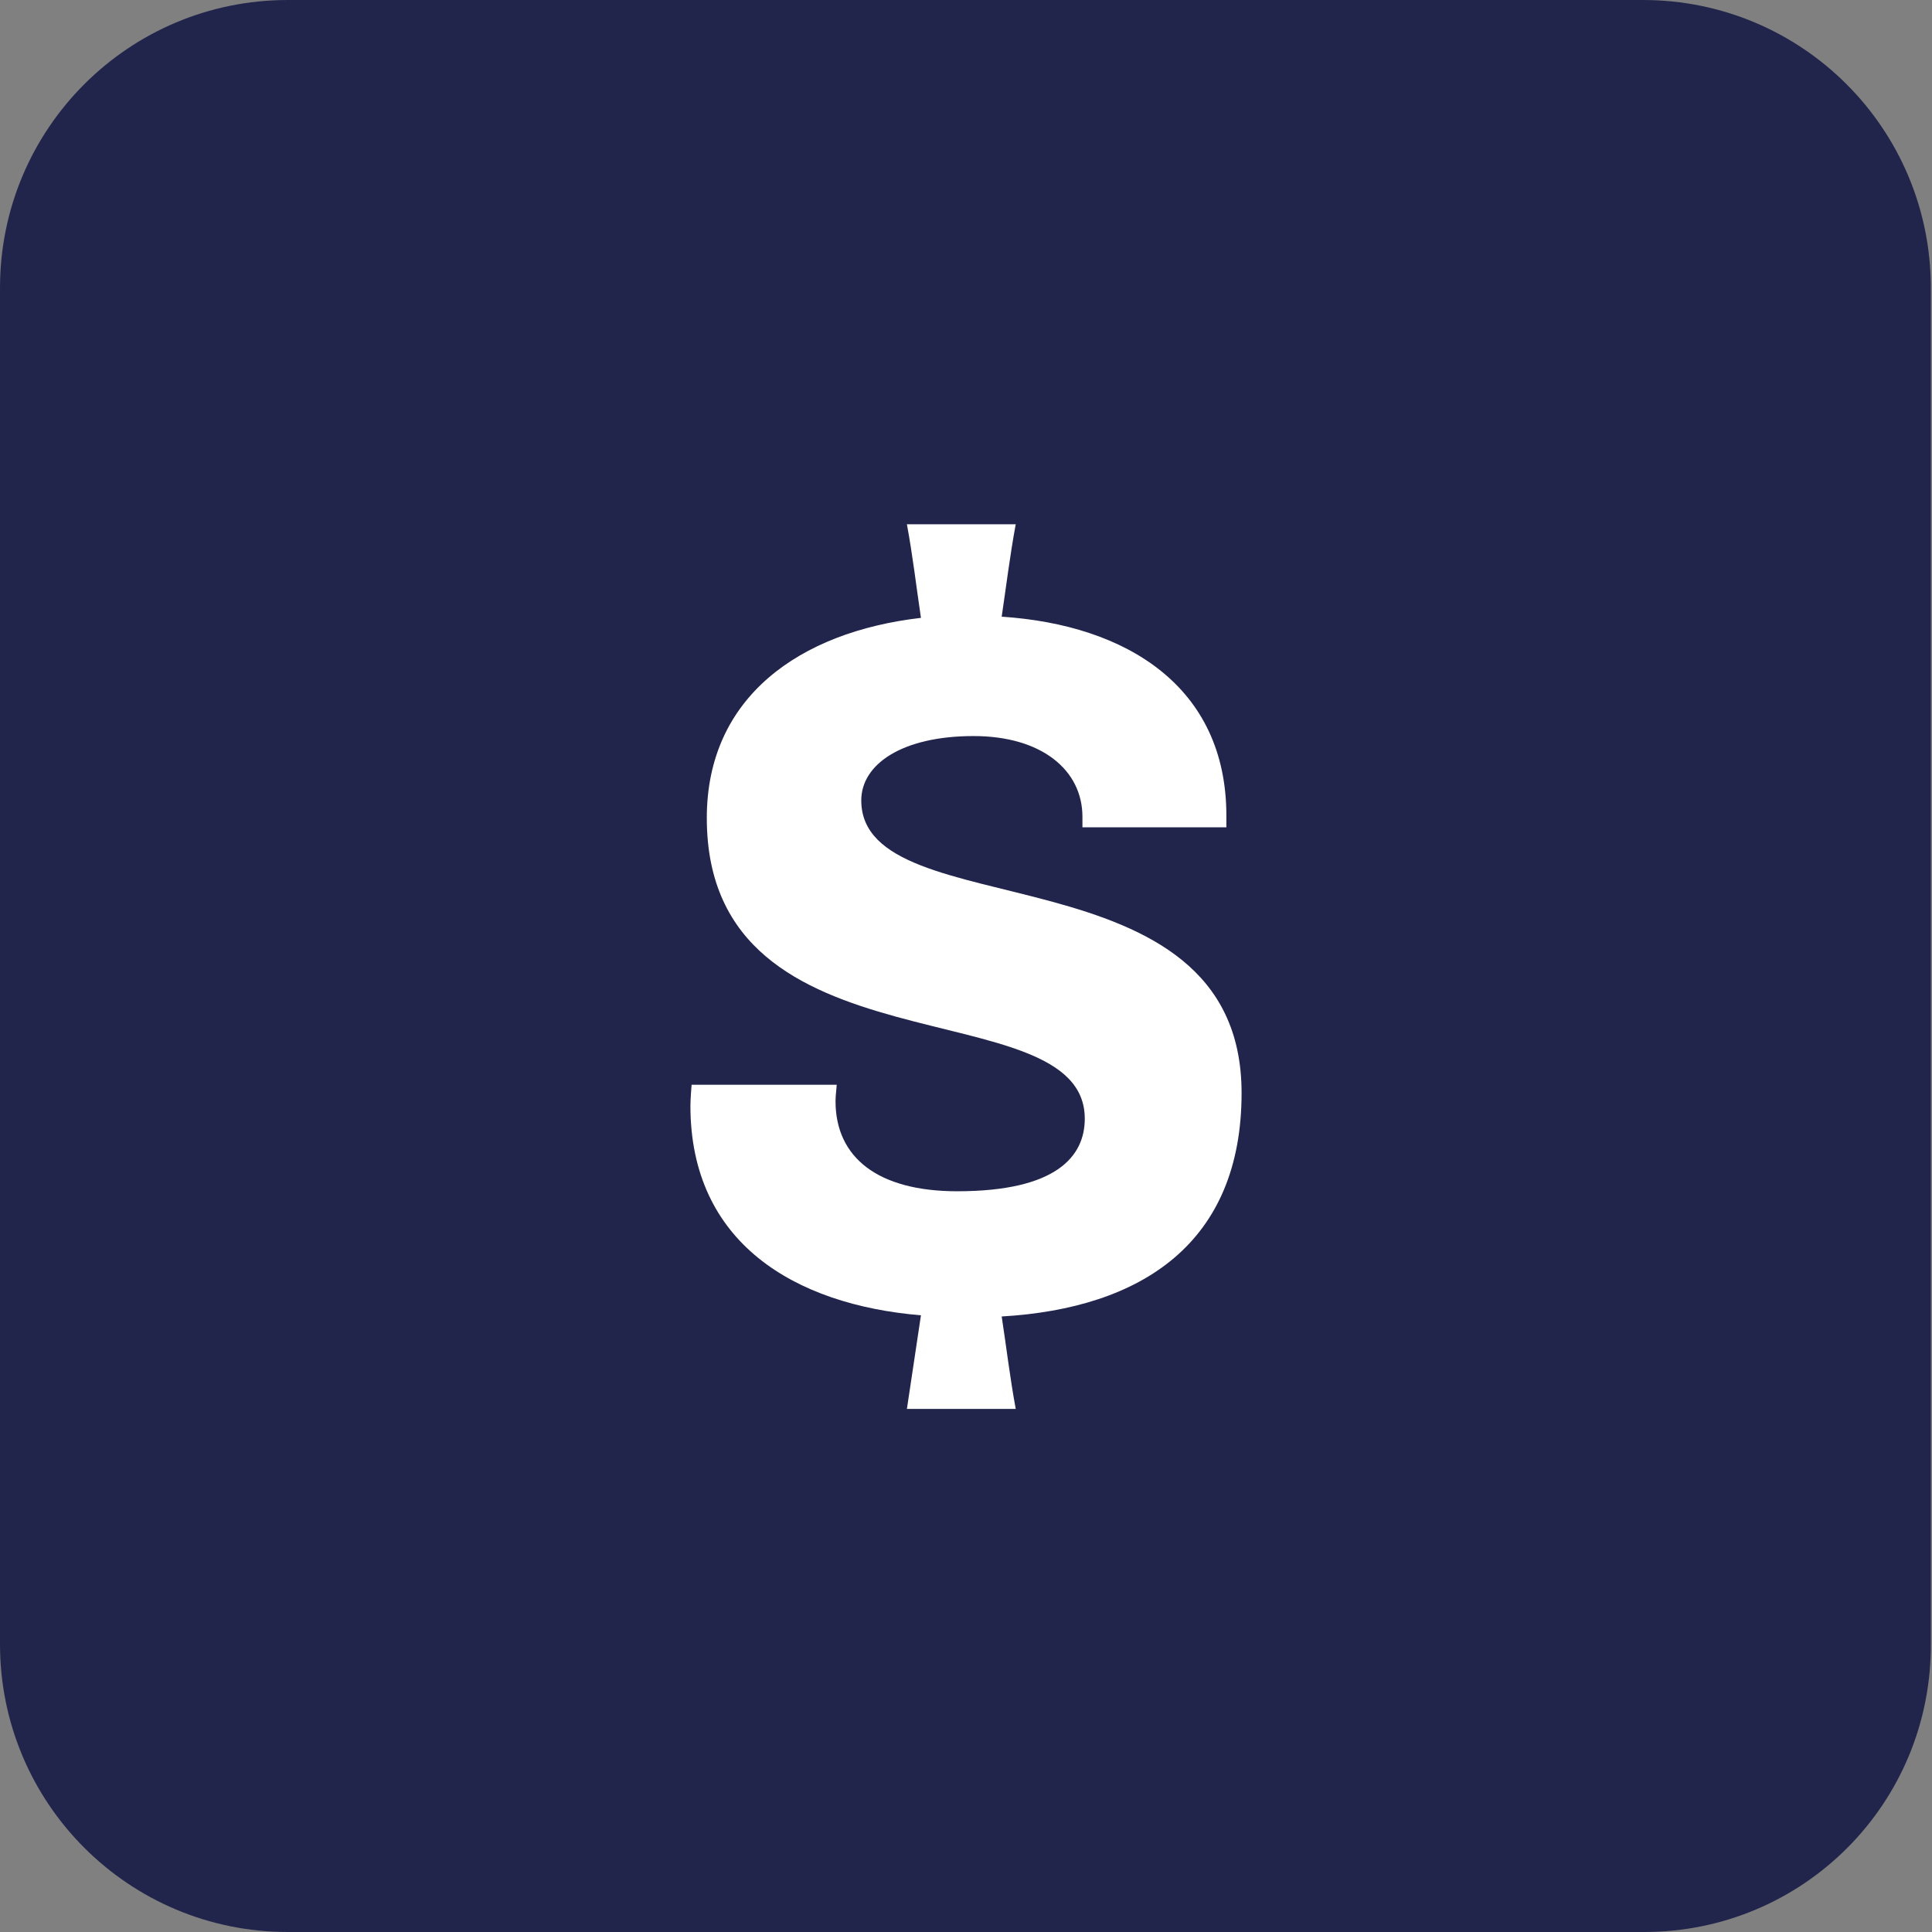
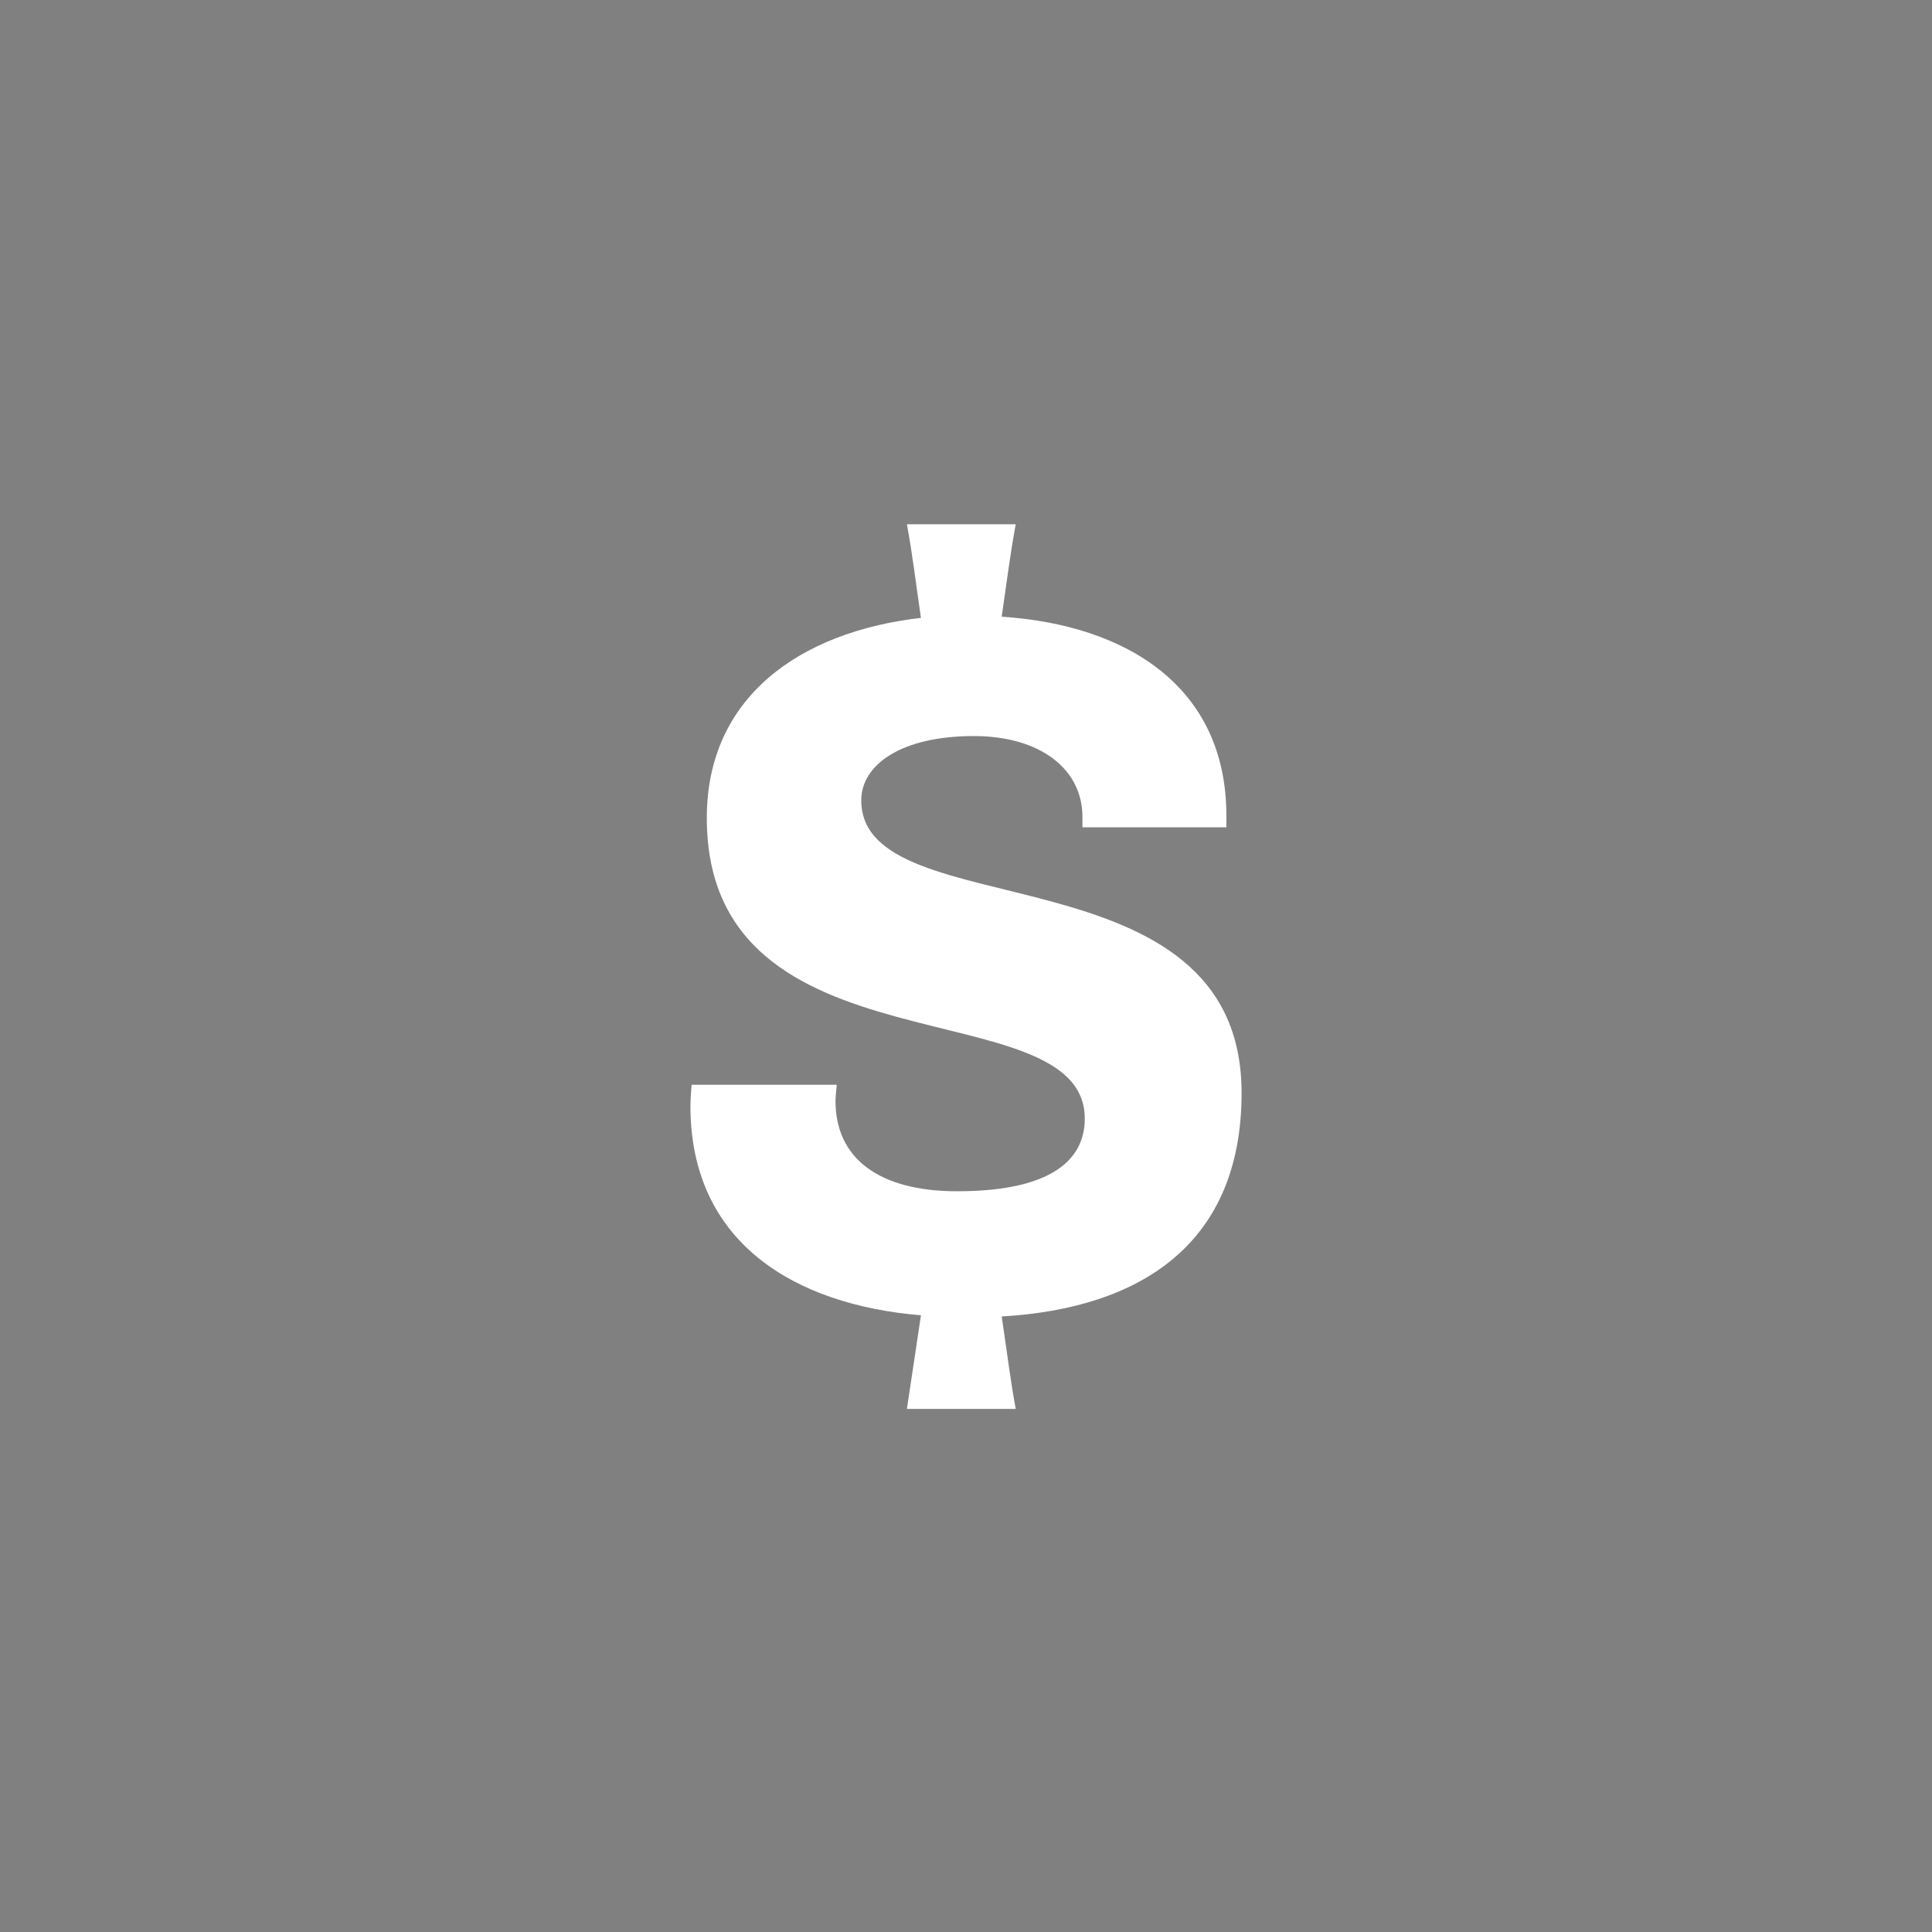
<svg xmlns="http://www.w3.org/2000/svg" version="1.1" id="Capa_1" x="0px" y="0px" viewBox="0 0 165.1 165.1" enable-background="new 0 0 165.1 165.1" xml:space="preserve">
  <rect x="0" y="0" width="165.1" height="165.1" fill="#808080" stroke="none" />
-   <path fill="#22254B" d="M140.5,165.1H24.6C11,165.1,0,154.1,0,140.5V24.6C0,11,11,0,24.6,0h115.8c13.6,0,24.6,11,24.6,24.6v115.8  C165.1,154.1,154.1,165.1,140.5,165.1z" />
  <g>
    <path fill="#FFFFFF" d="M92.5,69.8c0-4-3.5-6.9-9.3-6.9c-6.1,0-9.6,2.4-9.6,5.5c0,11,32.5,3.7,32.5,25c0,12.8-8.5,18.4-20.5,19.1   c0.4,2.6,0.7,5.2,1.2,7.9h-9.3l1.2-8C67.9,111.5,59,106.2,59,94.5c0-0.6,0.1-1.8,0.1-1.8h12.4c0,0.2-0.1,0.9-0.1,1.4   c0,4.8,3.6,7.7,10.4,7.7c8.5,0,10.9-3,10.9-6.2c0-11.3-32.3-3.4-32.3-25.7c0-10.3,7.9-15.9,18.3-17.1c-0.4-2.7-0.7-5.3-1.2-8h9.3   c-0.5,2.7-0.8,5.2-1.2,7.9c10.7,0.7,19.2,6,19.2,17v1H92.5V69.8z" />
  </g>
</svg>